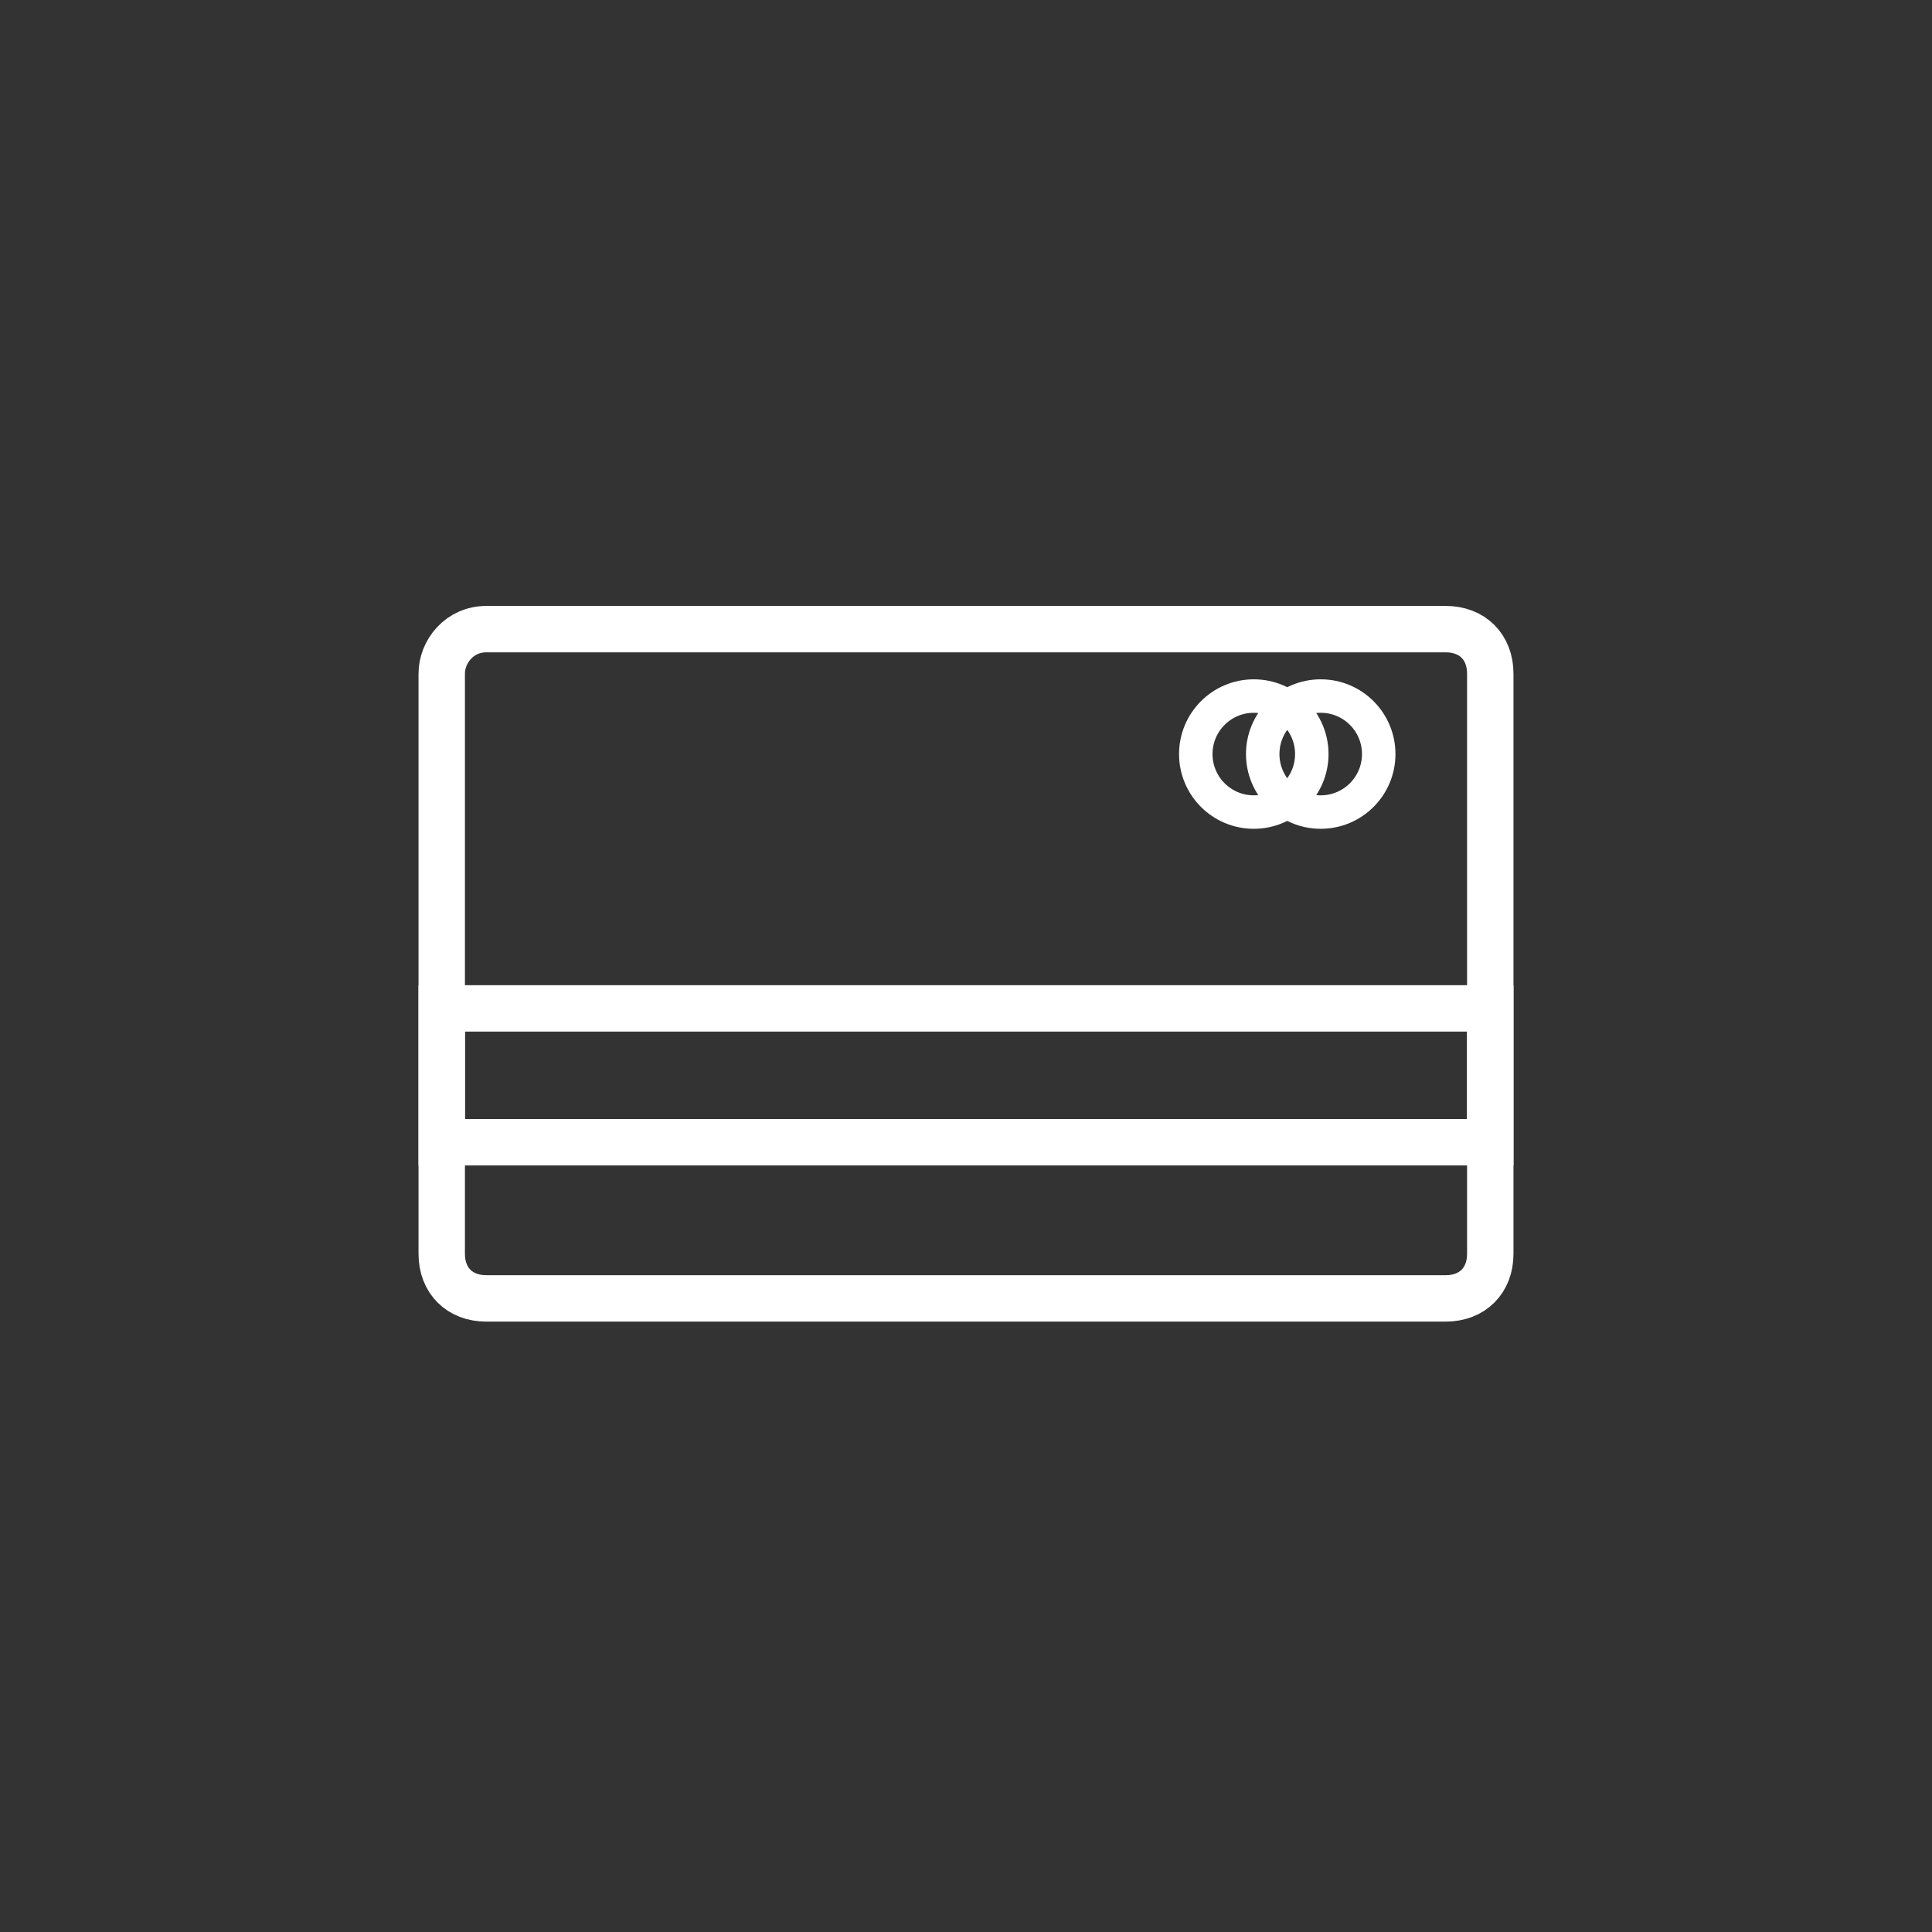
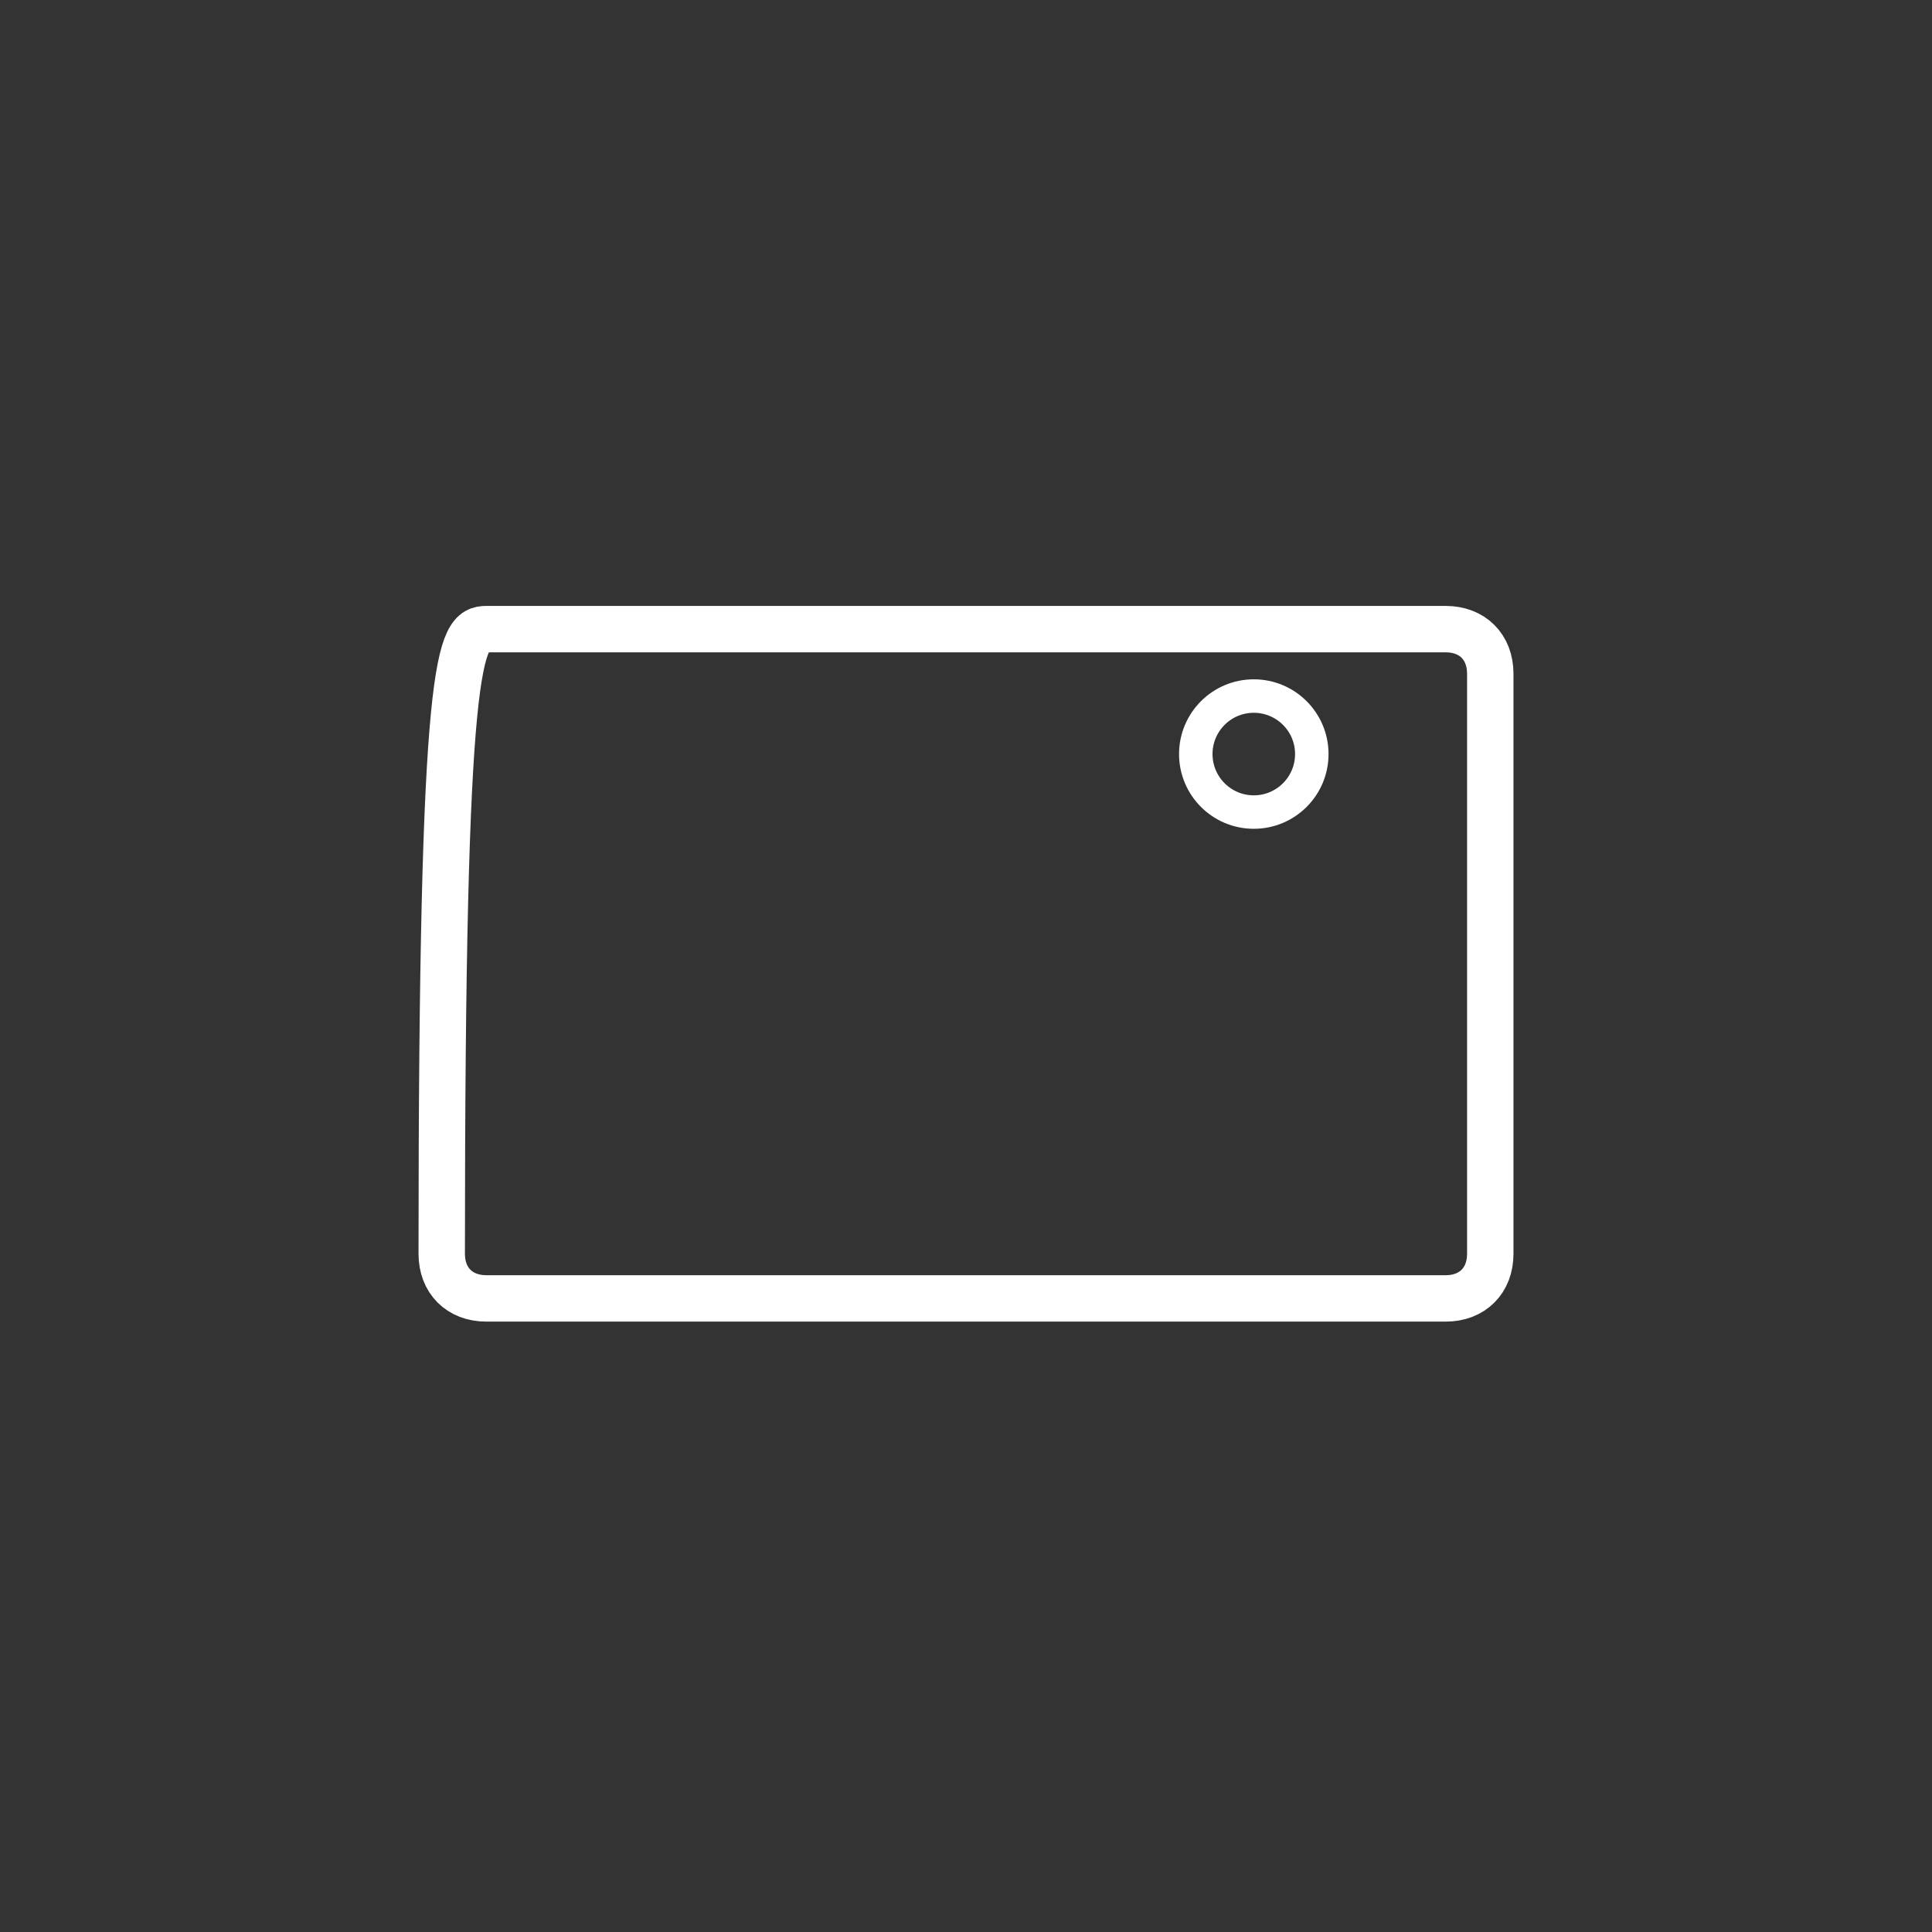
<svg xmlns="http://www.w3.org/2000/svg" version="1.1" id="Layer_1" x="0px" y="0px" viewBox="0 0 43.3 43.3" style="enable-background:new 0 0 43.3 43.3;" xml:space="preserve">
  <rect x="0" y="0" width="43.3" height="43.3" fill="#333333" stroke="none" />
  <style type="text/css">
	.st0{fill:none;stroke:#FFFFFF;stroke-width:1.04;stroke-miterlimit:10;}
	.st1{fill:none;stroke:#FFFFFF;stroke-width:0.75;stroke-miterlimit:10;}
</style>
-   <path class="st0" d="M10.9,14.1h21.5c0.6,0,1,0.4,1,1v13c0,0.6-0.4,1-1,1H10.9c-0.6,0-1-0.4-1-1v-13C9.9,14.6,10.3,14.1,10.9,14.1z" />
-   <rect x="9.9" y="22.6" class="st0" width="23.5" height="3" />
+   <path class="st0" d="M10.9,14.1h21.5c0.6,0,1,0.4,1,1v13c0,0.6-0.4,1-1,1H10.9c-0.6,0-1-0.4-1-1C9.9,14.6,10.3,14.1,10.9,14.1z" />
  <circle class="st1" cx="28.1" cy="16.9" r="1.3" />
-   <circle class="st1" cx="29.6" cy="16.9" r="1.3" />
</svg>